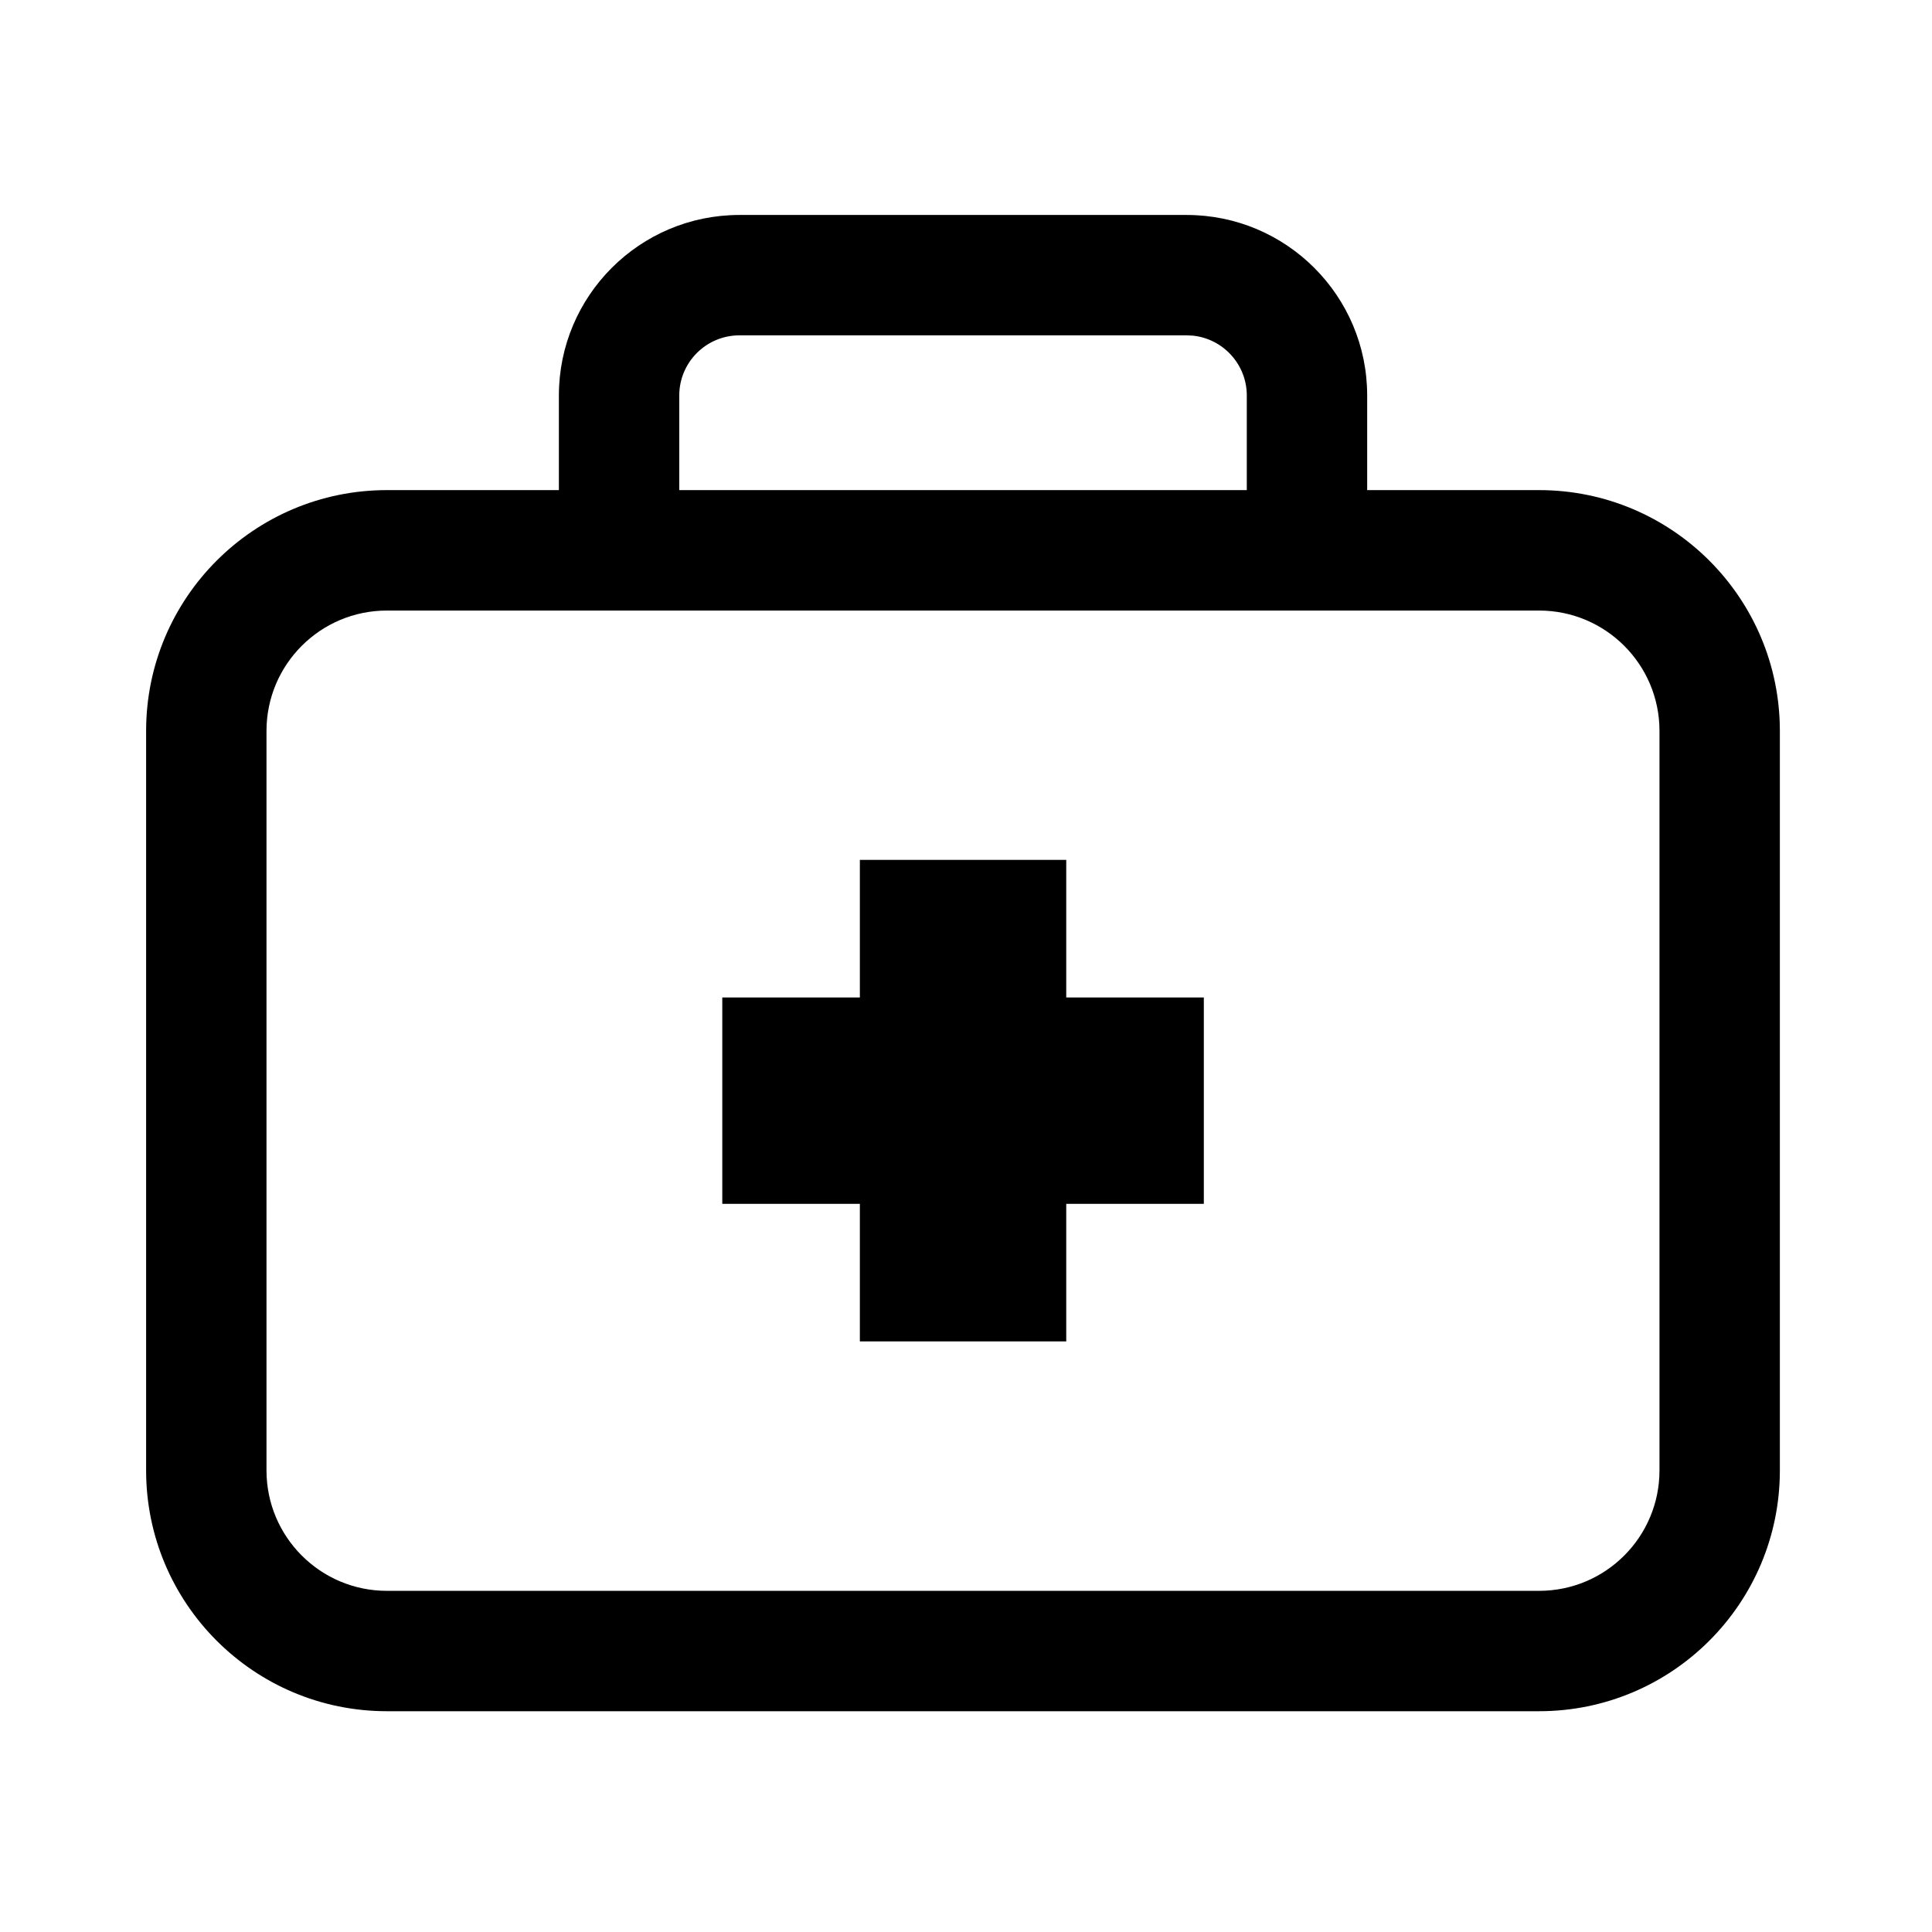
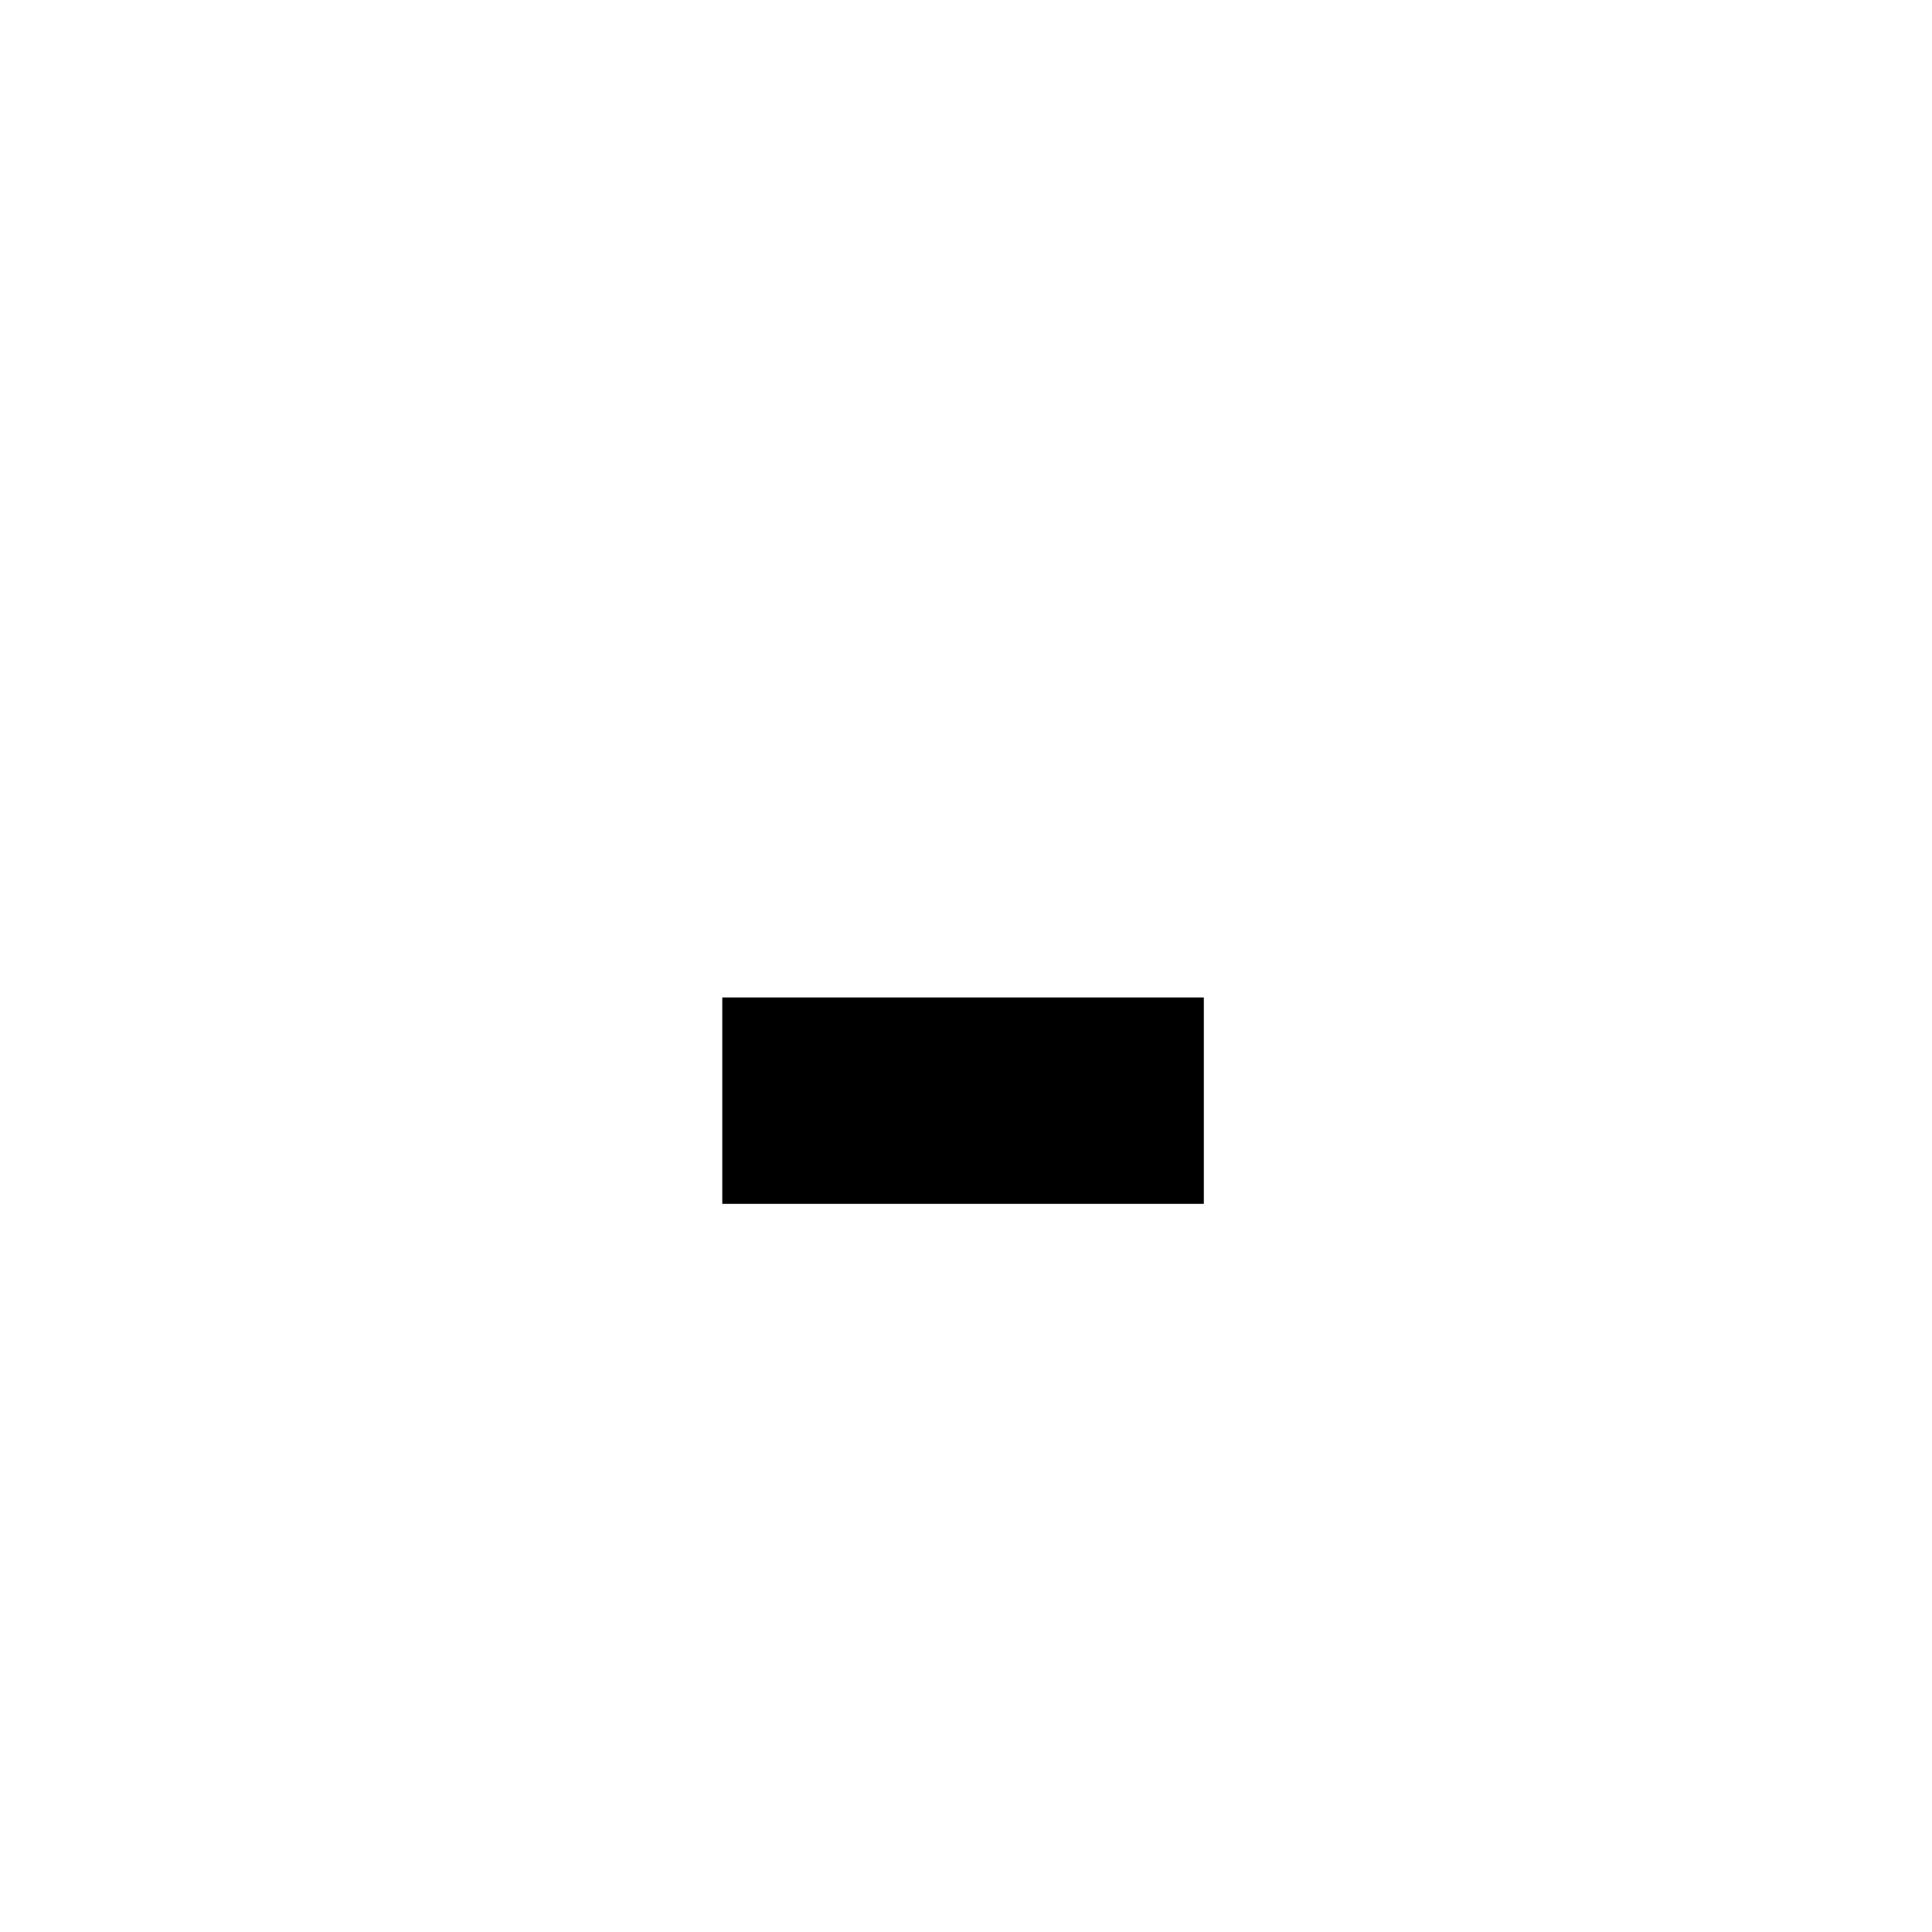
<svg xmlns="http://www.w3.org/2000/svg" width="94" height="94" viewBox="0 0 94 94" fill="none">
-   <path fill-rule="evenodd" clip-rule="evenodd" d="M74.884 23.846C81.354 23.846 86.598 29.094 86.598 35.563V71.544C86.597 78.013 81.353 83.258 74.884 83.258H18.824C12.355 83.258 7.111 78.013 7.109 71.544V35.563C7.109 29.094 12.354 23.846 18.824 23.846H74.884ZM18.824 29.706C15.589 29.706 12.966 32.328 12.966 35.563V71.544C12.968 74.778 15.59 77.401 18.824 77.401H74.884C78.118 77.401 80.74 74.778 80.741 71.544V35.563C80.741 32.328 78.119 29.706 74.884 29.706H18.824Z" fill="black" />
-   <path d="M57.733 10.459C62.585 10.459 66.519 14.392 66.519 19.244V26.775H60.662V19.244C60.662 17.729 59.51 16.481 58.033 16.33L57.733 16.316H35.977C34.36 16.316 33.049 17.627 33.049 19.244V26.775H27.192V19.244C27.192 14.392 31.125 10.459 35.977 10.459H57.733Z" fill="black" />
-   <path d="M41.836 41.837H51.877V65.265H41.836V41.837Z" fill="black" />
  <path d="M58.571 48.531V58.572H35.142V48.531H58.571Z" fill="black" />
</svg>